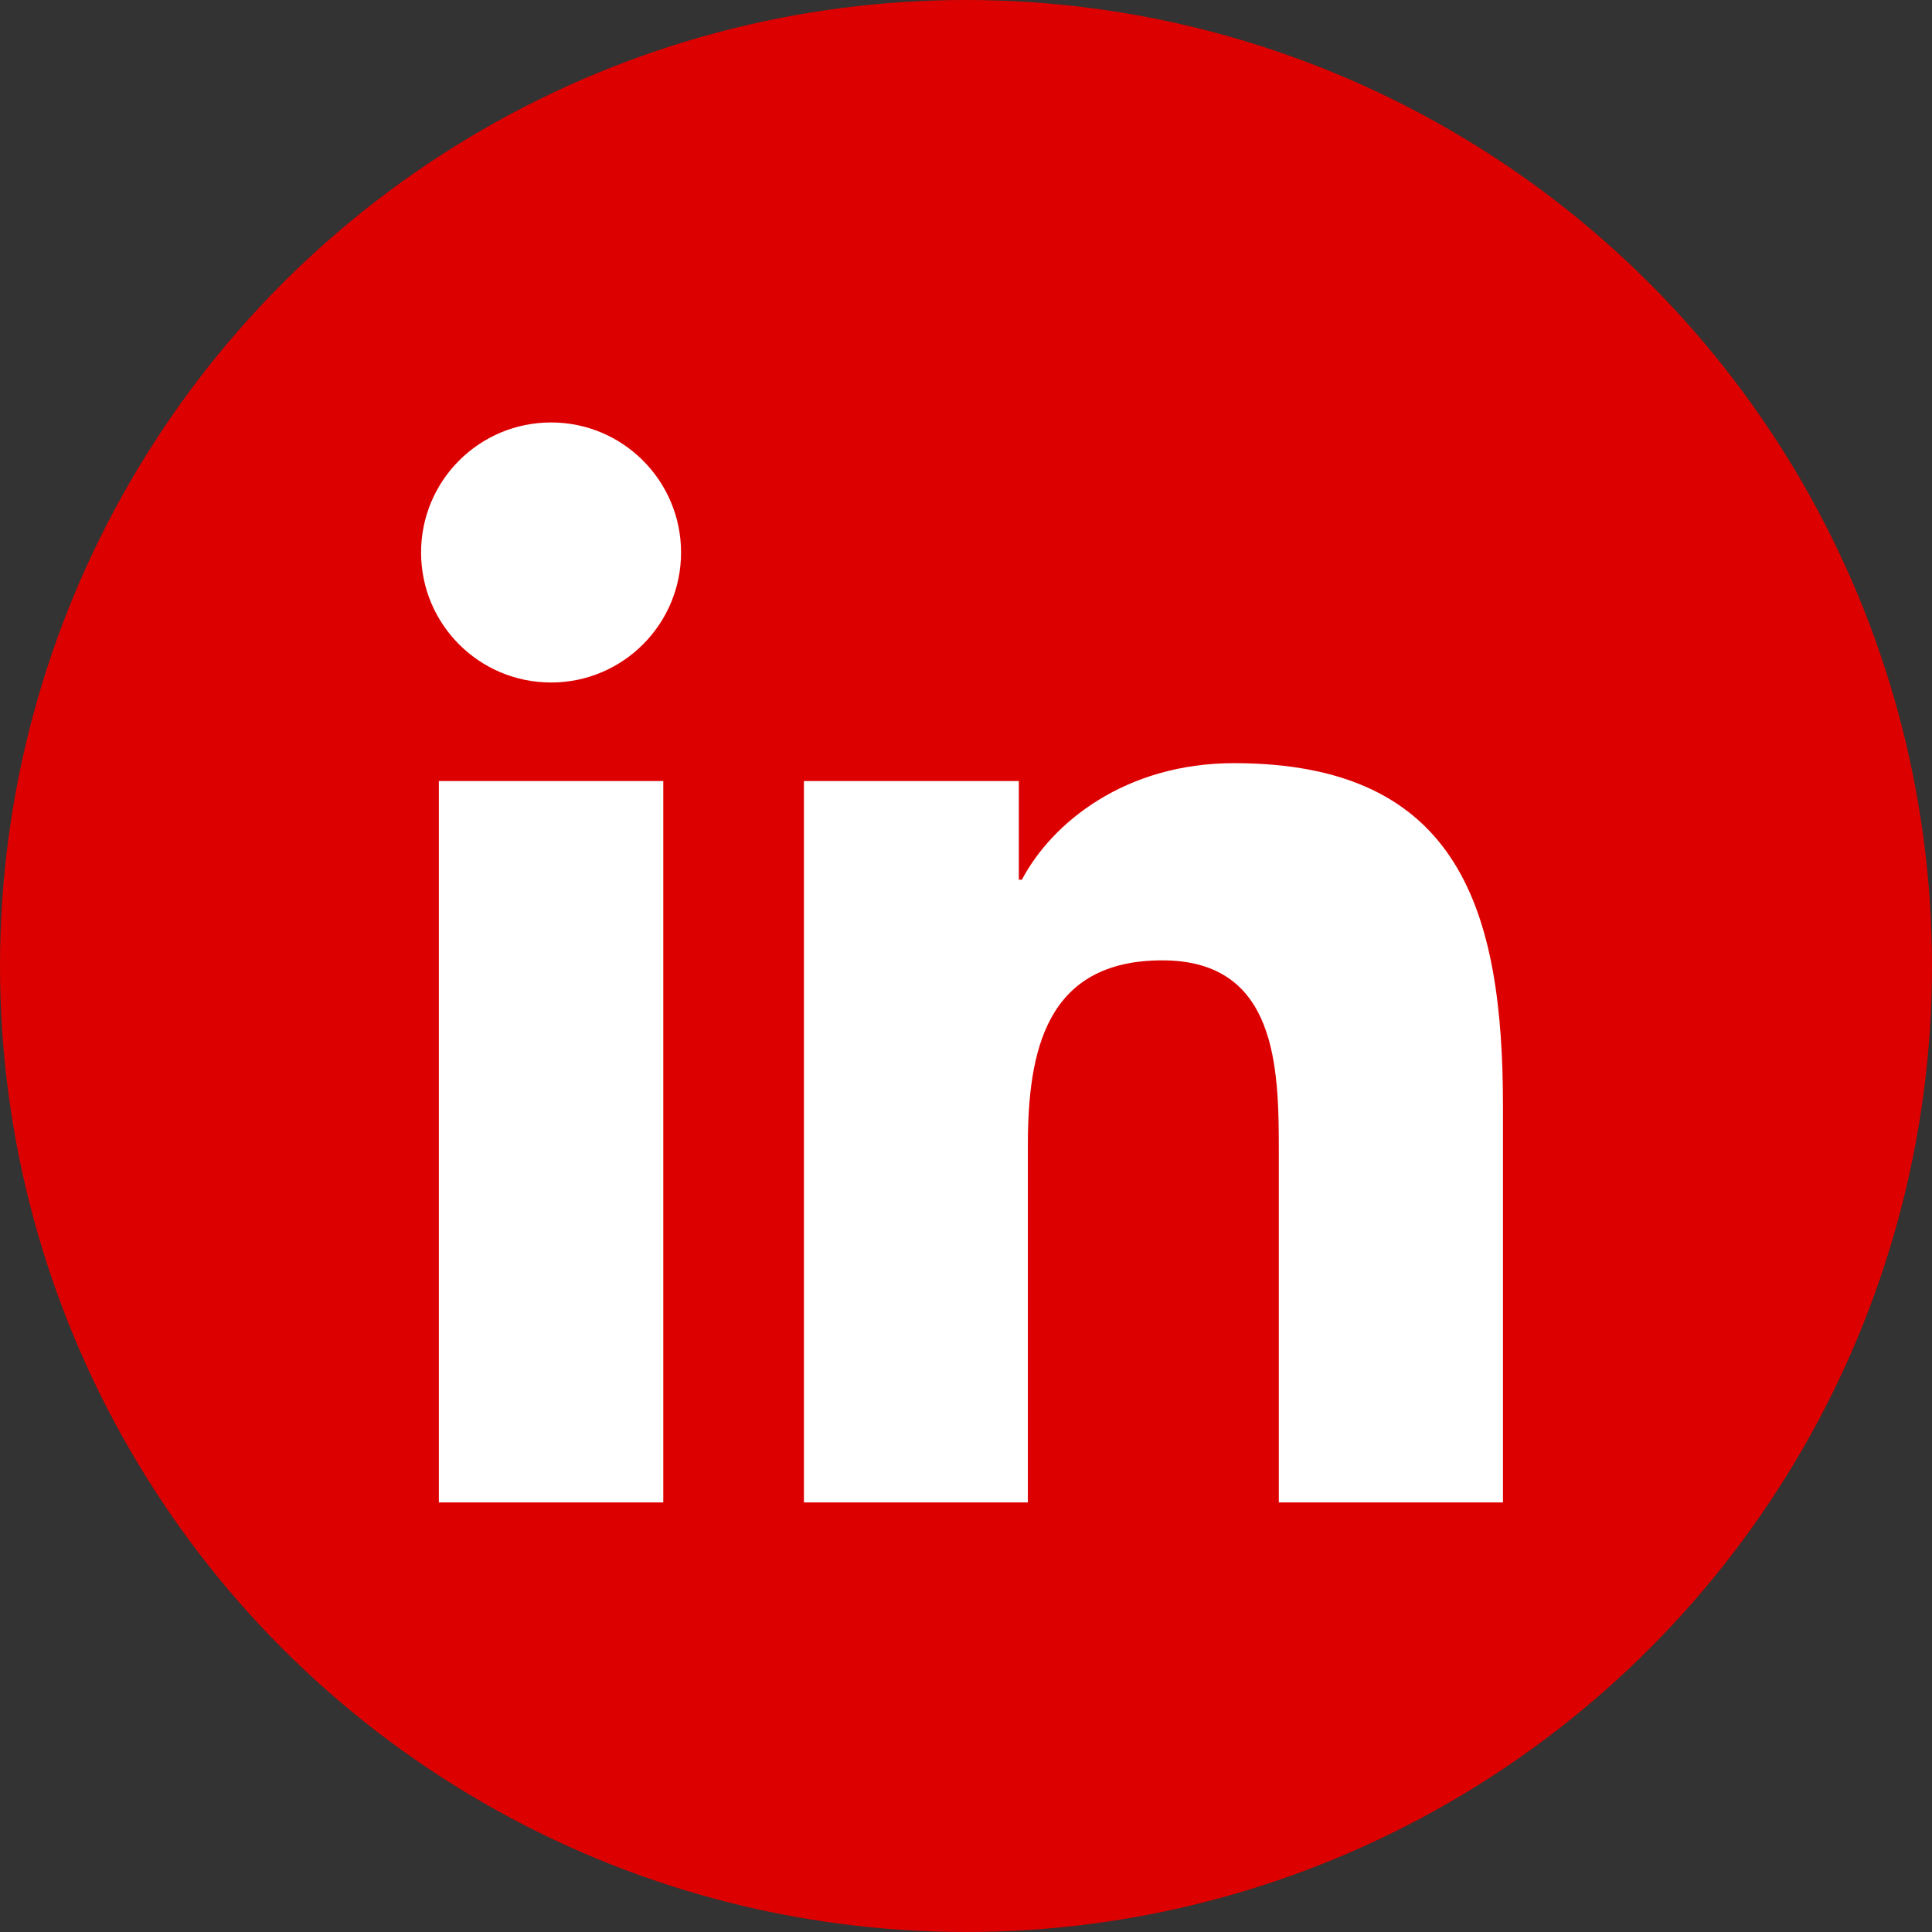
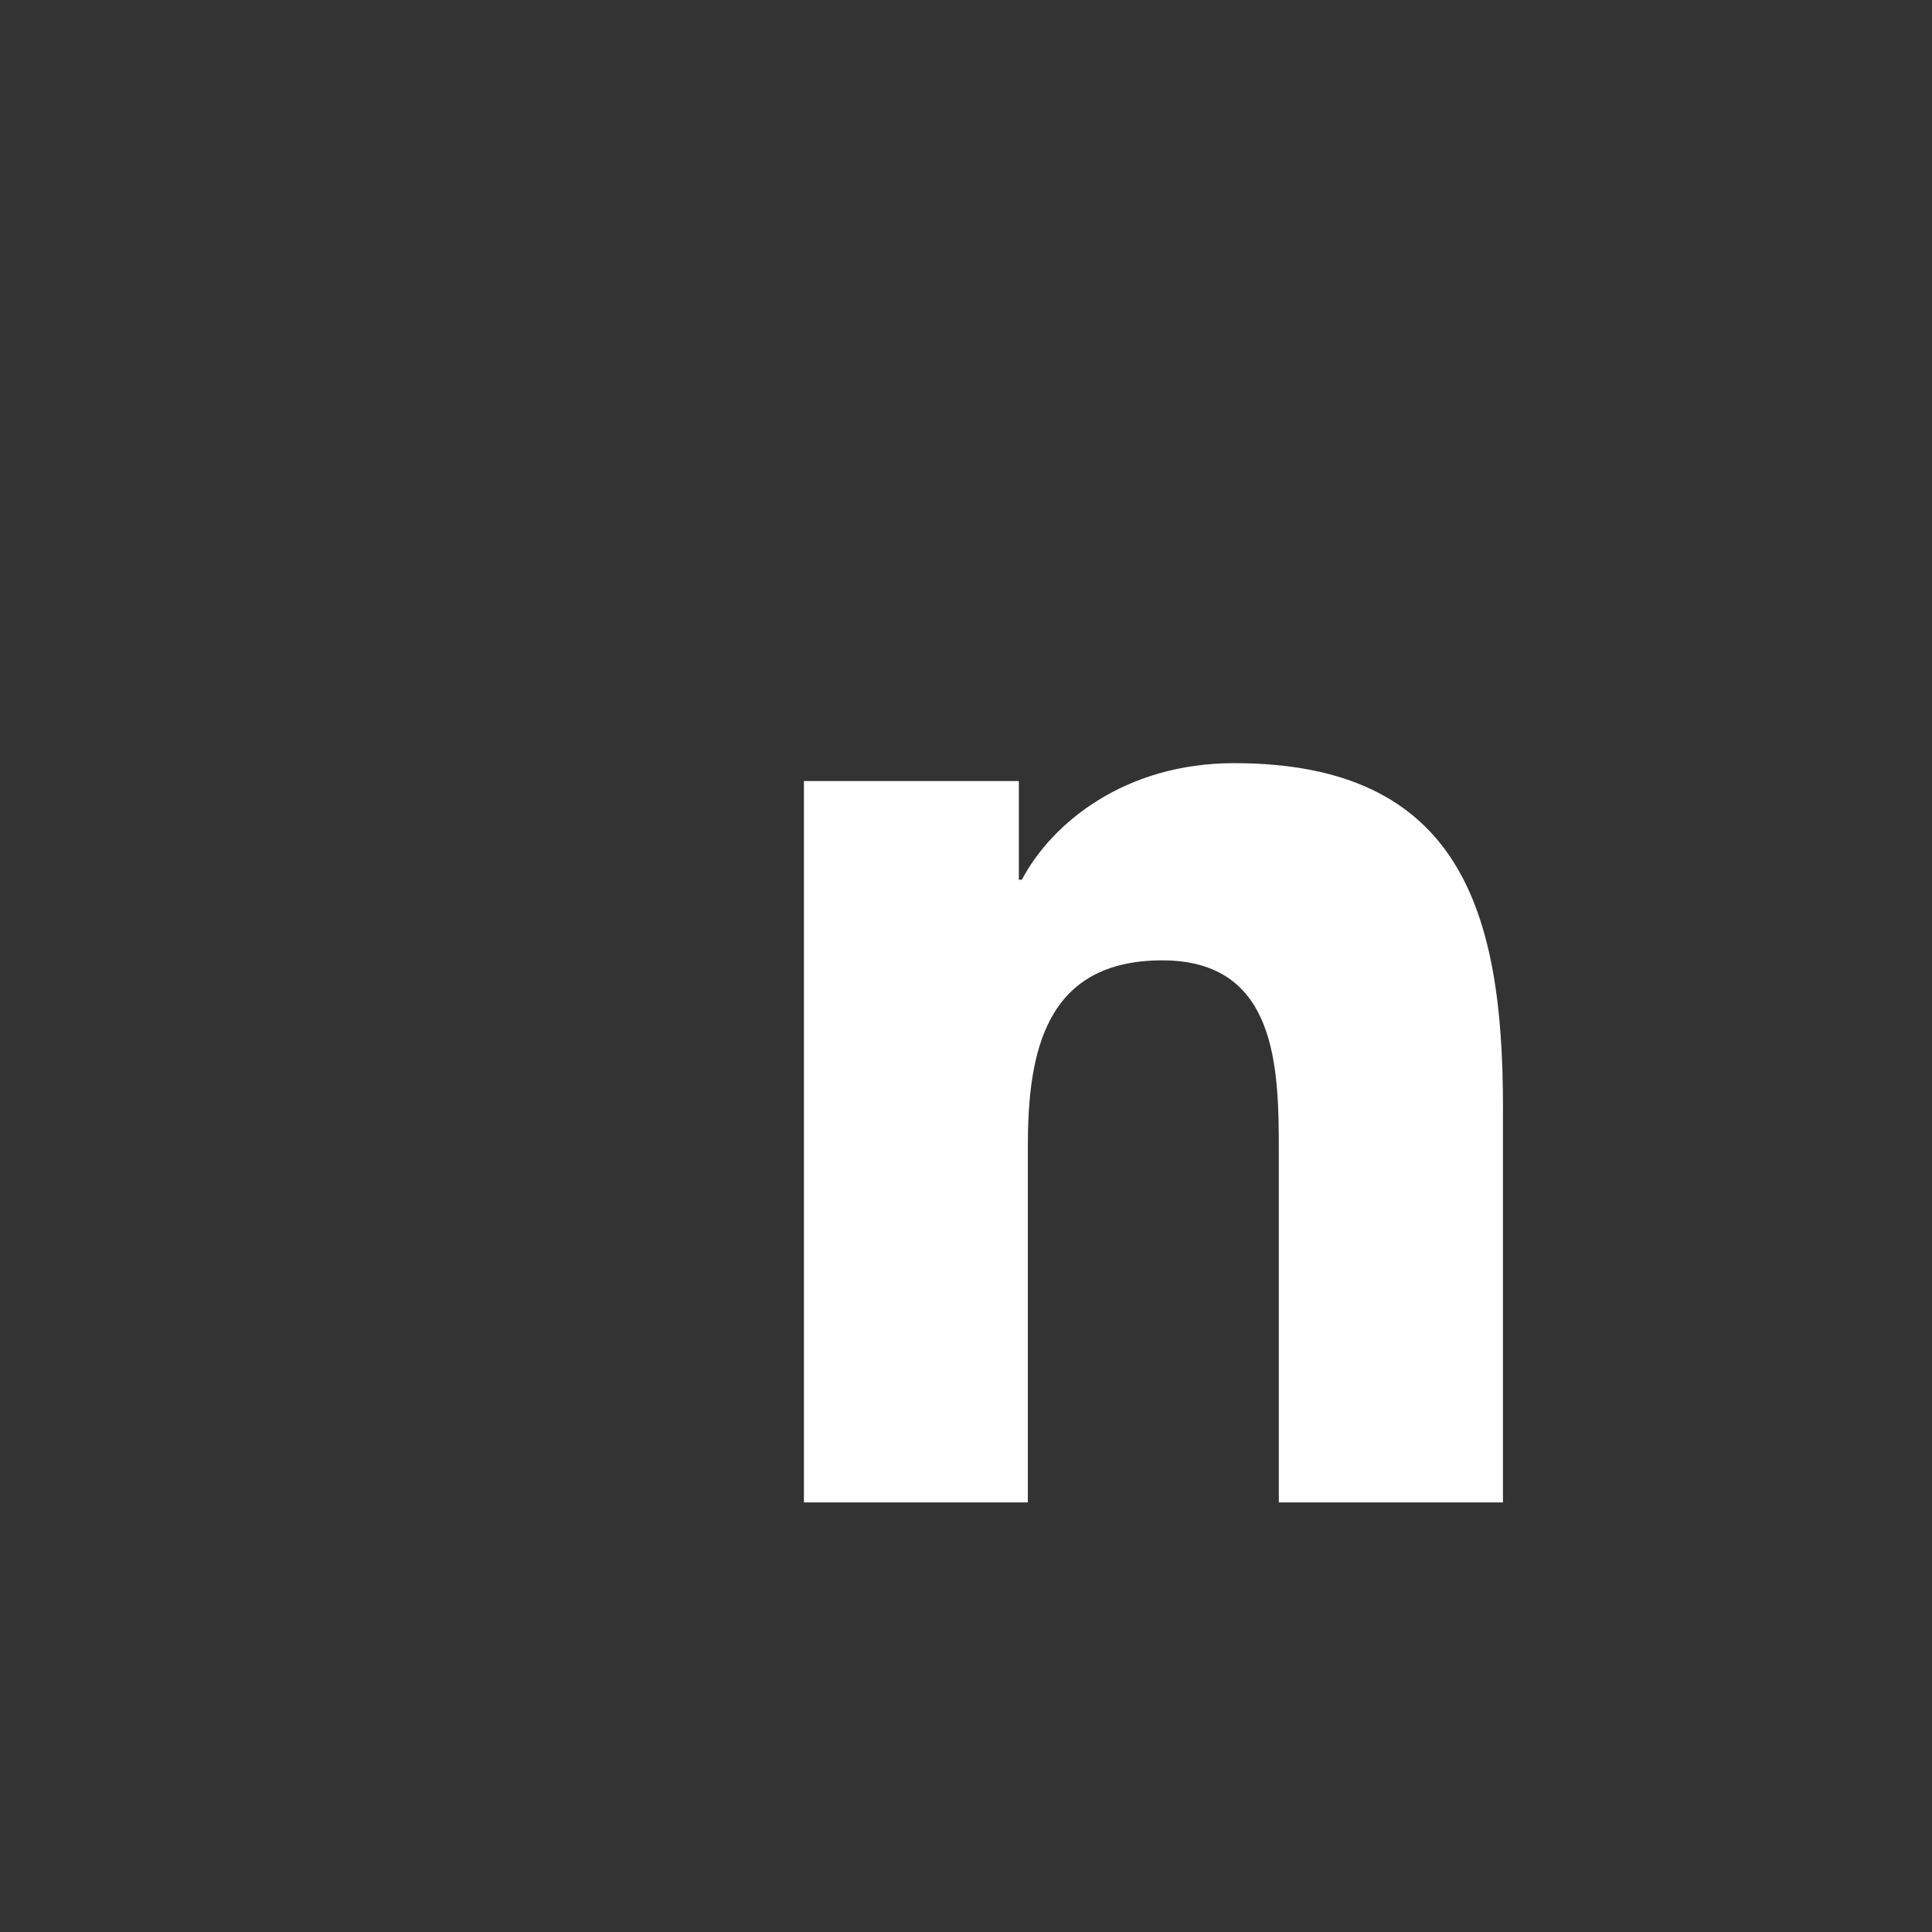
<svg xmlns="http://www.w3.org/2000/svg" xmlns:ns1="http://sodipodi.sourceforge.net/DTD/sodipodi-0.dtd" xmlns:ns2="http://www.inkscape.org/namespaces/inkscape" xml:space="preserve" enable-background="new 0 0 128 128" viewBox="0 0 128 128" y="0px" x="0px" id="Linkedin" version="1.1" ns1:docname="Linkedin.svgz" ns2:version="0.92.1 r15371">
  <rect x="0" y="0" width="128" height="128" fill="#333333" stroke="none" />
  <ns1:namedview pagecolor="#ffffff" bordercolor="#666666" borderopacity="1" objecttolerance="10" gridtolerance="10" guidetolerance="10" ns2:pageopacity="0" ns2:pageshadow="2" ns2:window-width="1199" ns2:window-height="851" id="namedview10" showgrid="false" ns2:zoom="1.84375" ns2:cx="-3.5254237" ns2:cy="64" ns2:window-x="0" ns2:window-y="0" ns2:window-maximized="0" ns2:current-layer="Linkedin" />
  <defs id="defs13" />
-   <circle style="fill:#dd0000;fill-opacity:1" id="linkedin-back" cx="64" cy="64" r="64" />
  <g id="linkedin-linkedin">
-     <path style="fill:#ffffff" ns2:connector-curvature="0" d="M 29.075,51.747 H 43.944 V 99.54 H 29.075 Z m 7.439,-23.758 c 4.751,0 8.608,3.859 8.608,8.614 0,4.755 -3.857,8.614 -8.608,8.614 -4.771,0 -8.617,-3.859 -8.617,-8.614 0,-4.754 3.847,-8.614 8.617,-8.614" id="path3" />
    <path style="fill:#ffffff" ns2:connector-curvature="0" d="M 53.262,51.747 H 67.5 v 6.534 h 0.204 c 1.98,-3.757 6.827,-7.72 14.054,-7.72 15.039,0 17.818,9.896 17.818,22.767 V 99.54 H 84.725 V 76.298 c 0,-5.542 -0.096,-12.672 -7.719,-12.672 -7.729,0 -8.908,6.04 -8.908,12.275 V 99.54 H 53.262 Z" id="path5" />
  </g>
</svg>